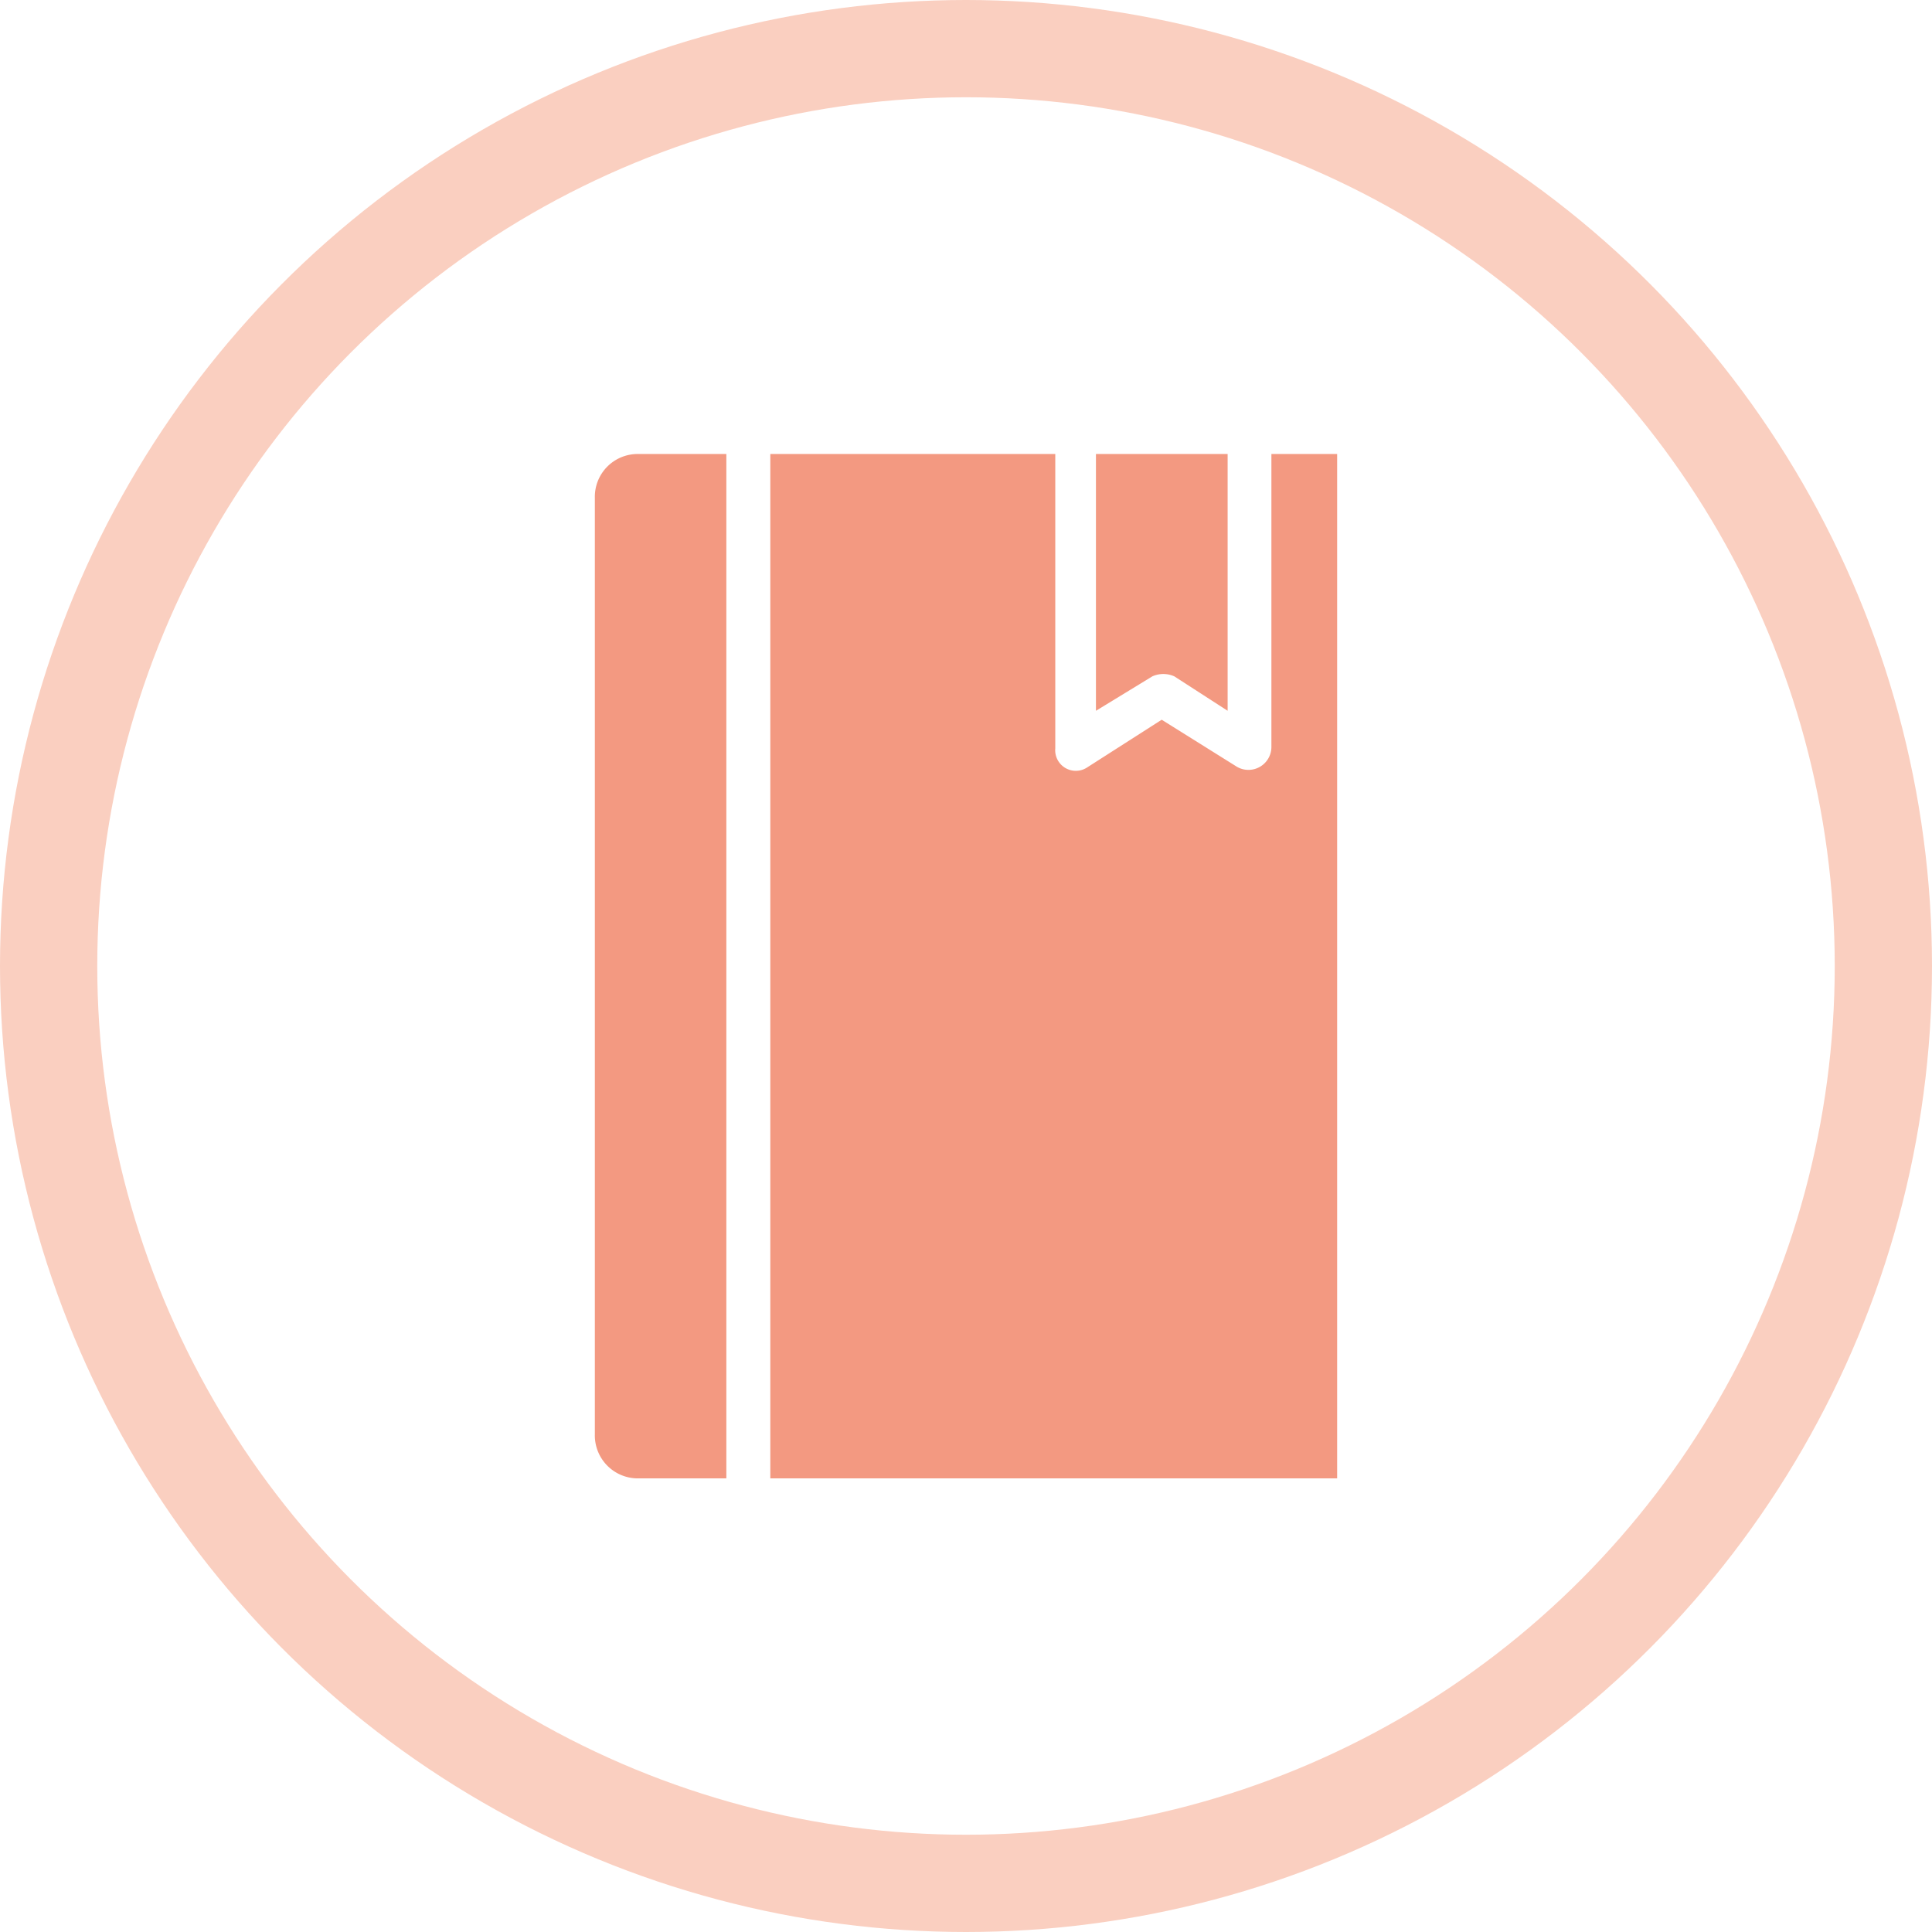
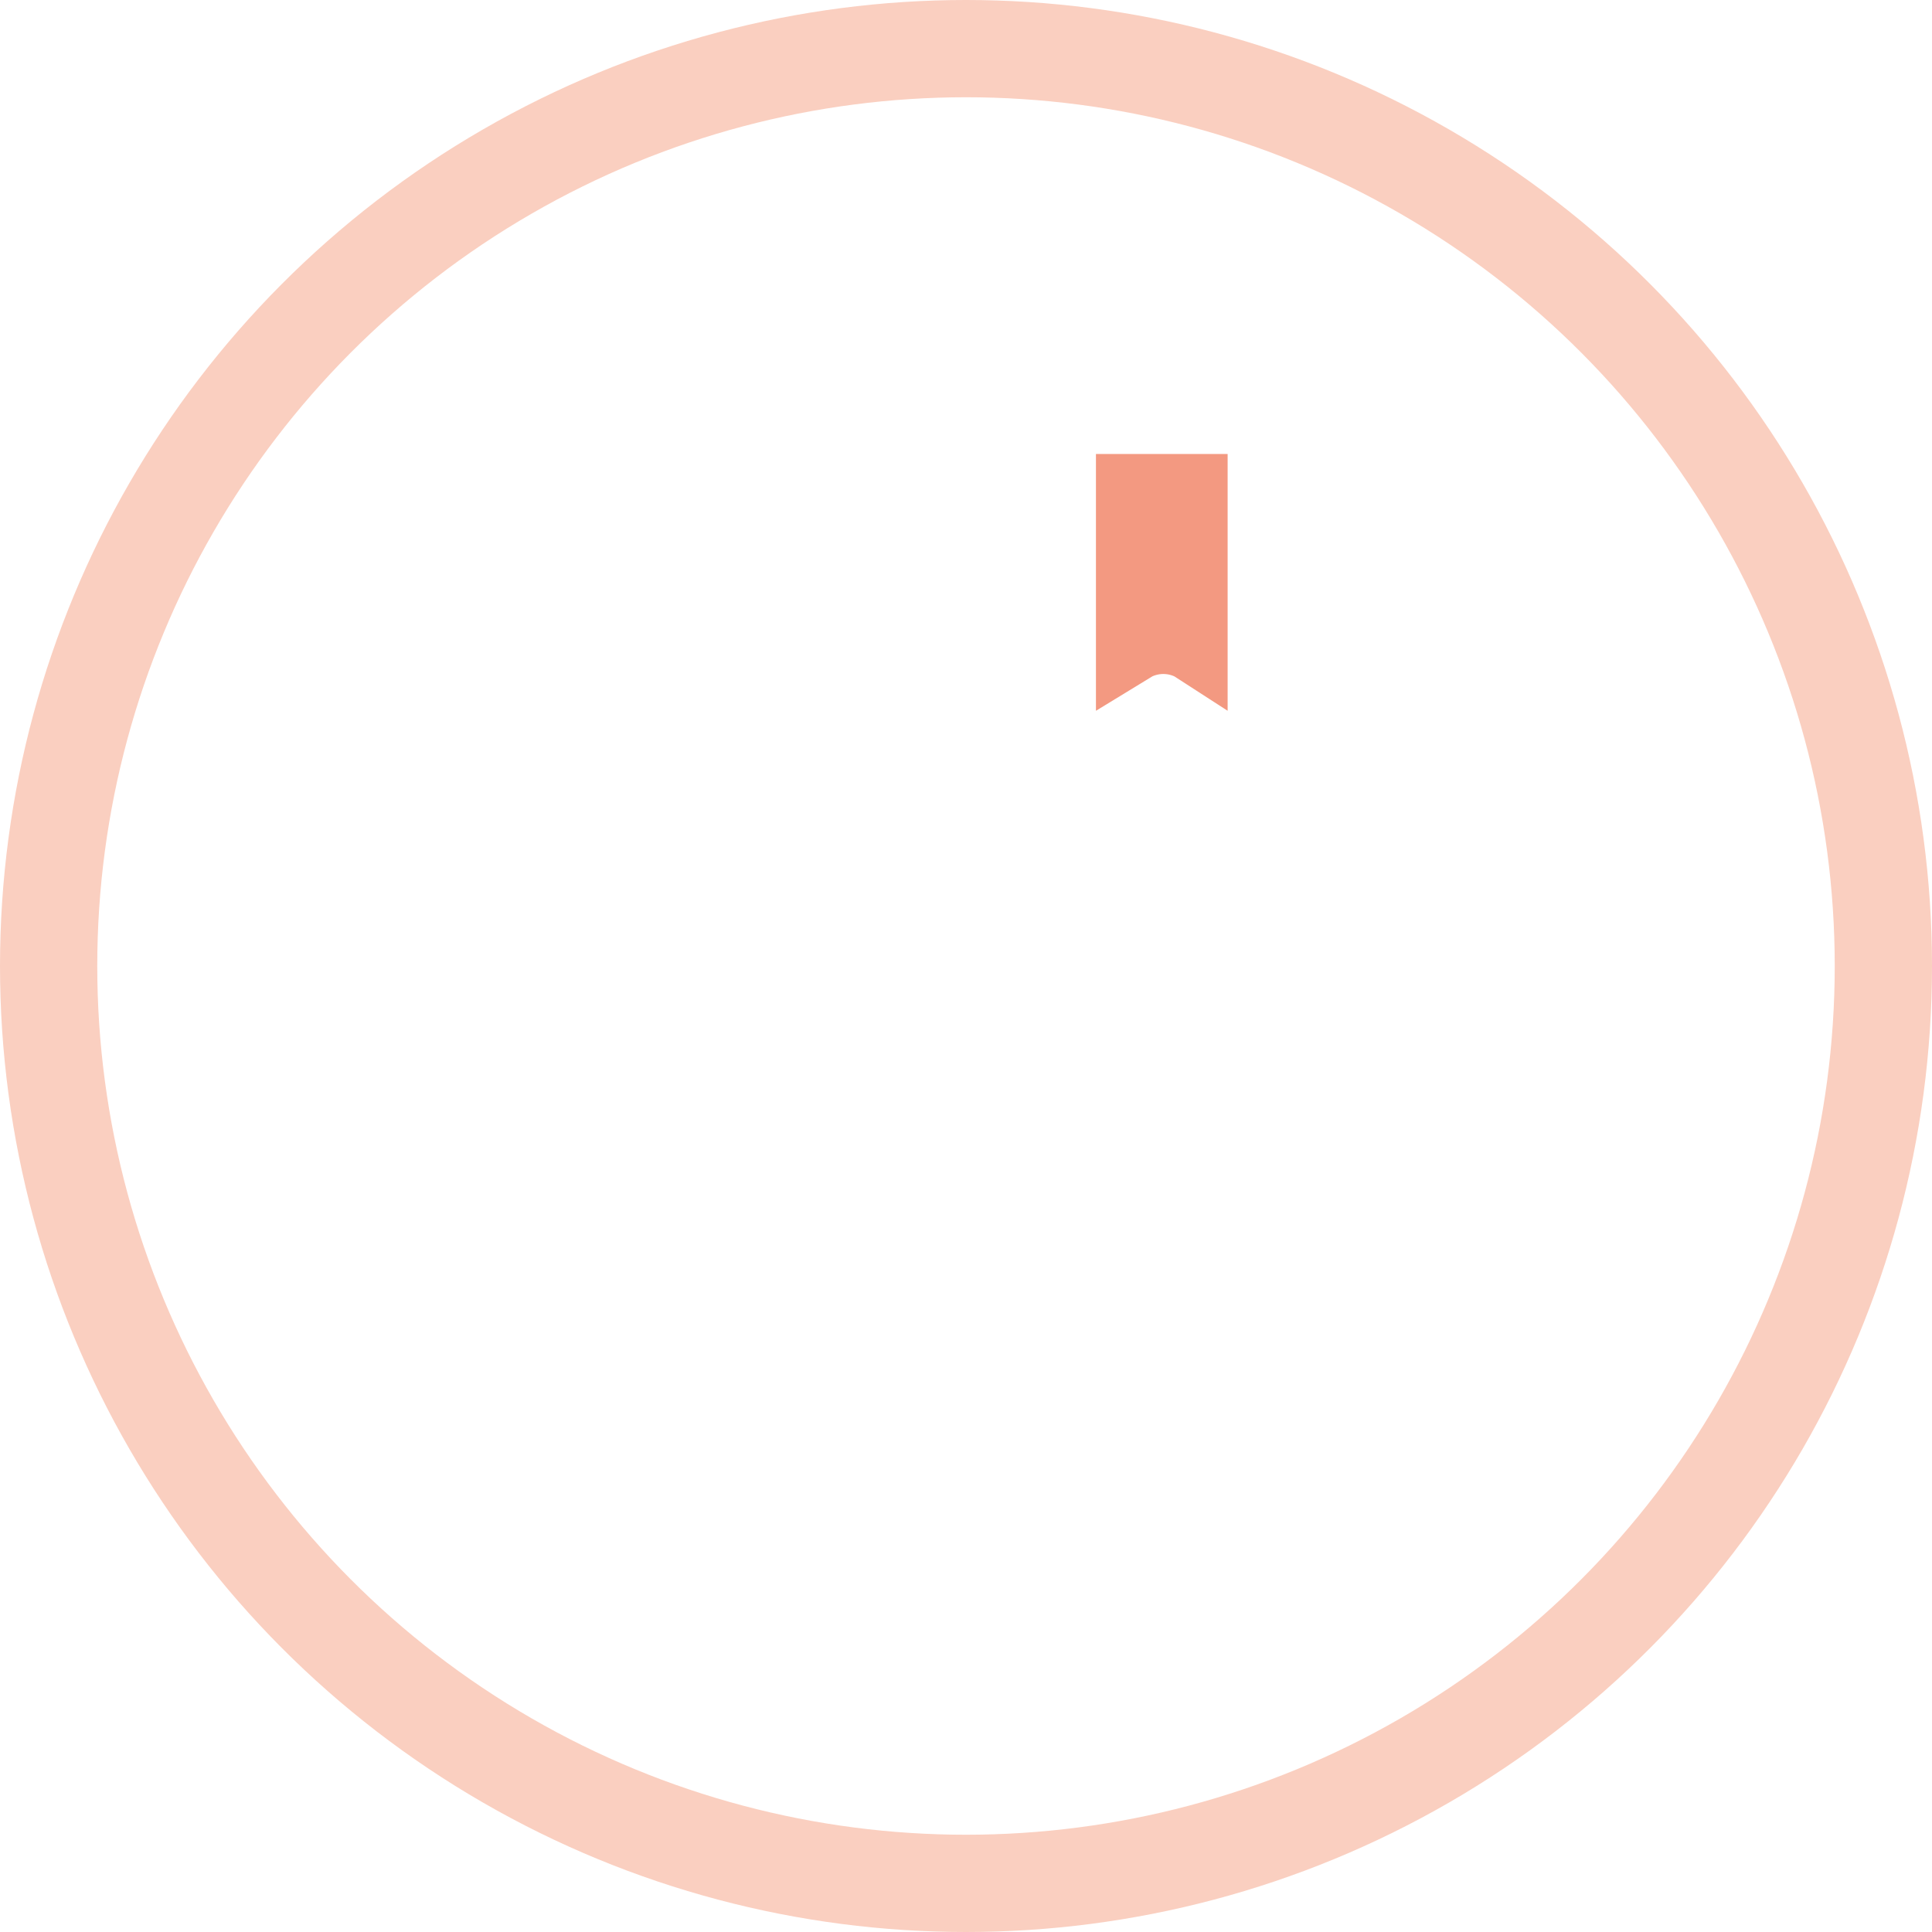
<svg xmlns="http://www.w3.org/2000/svg" viewBox="0 0 99.32 99.32">
  <defs>
    <style>.cls-1{fill:none;stroke:#facfc0;stroke-miterlimit:10;stroke-width:5px;}.cls-2{fill:#f39981;fill-rule:evenodd;}</style>
  </defs>
  <g id="Ebene_2" data-name="Ebene 2">
    <g id="Ebene_1-2" data-name="Ebene 1">
      <circle class="cls-1" cx="49.66" cy="49.66" r="47.16" />
-       <path class="cls-2" d="M68.74,76H39.6V23.34H54.25V38.47a1.06,1.06,0,0,0,1.61,1L59.72,37l3.87,2.42a1.18,1.18,0,0,0,1.77-1V23.34h3.38Z" />
-       <path class="cls-2" d="M30.58,73.73V25.59a2.2,2.2,0,0,1,2.26-2.25h4.5V76h-4.5A2.21,2.21,0,0,1,30.58,73.73Z" />
      <path class="cls-2" d="M63.11,23.34v13.2l-2.74-1.77a1.38,1.38,0,0,0-1.13,0l-2.9,1.77V23.34Z" />
    </g>
  </g>
</svg>